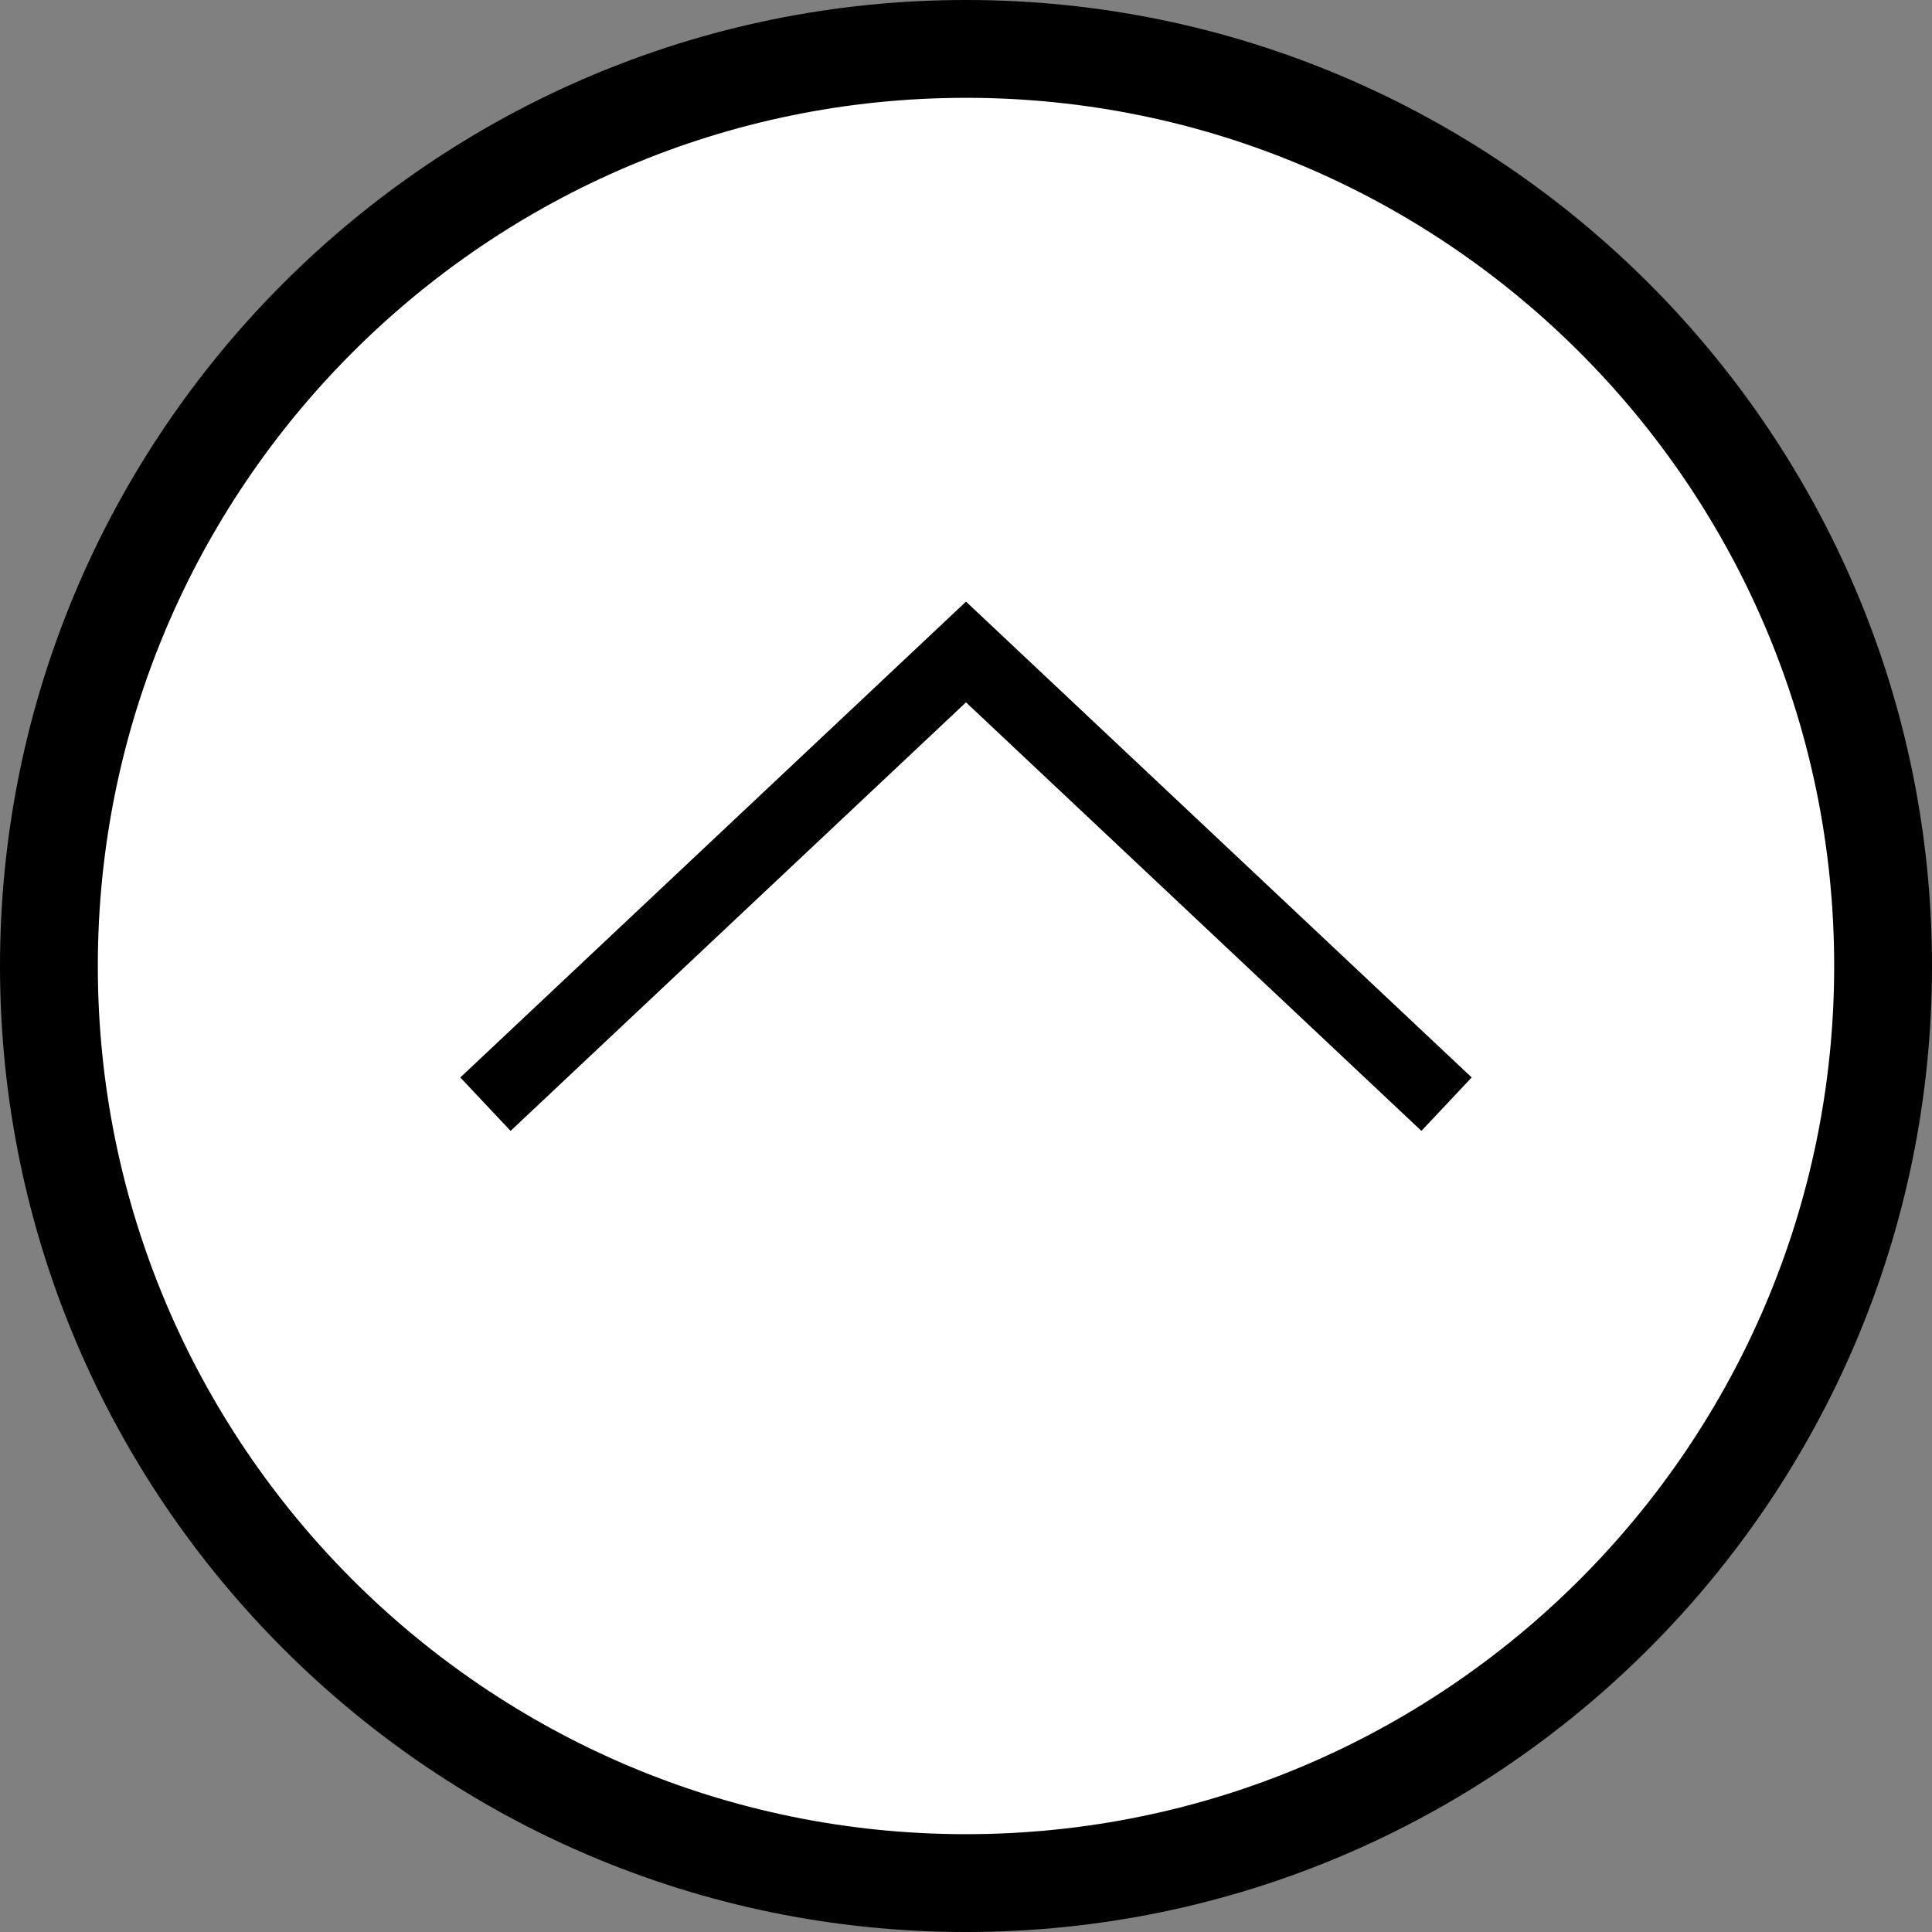
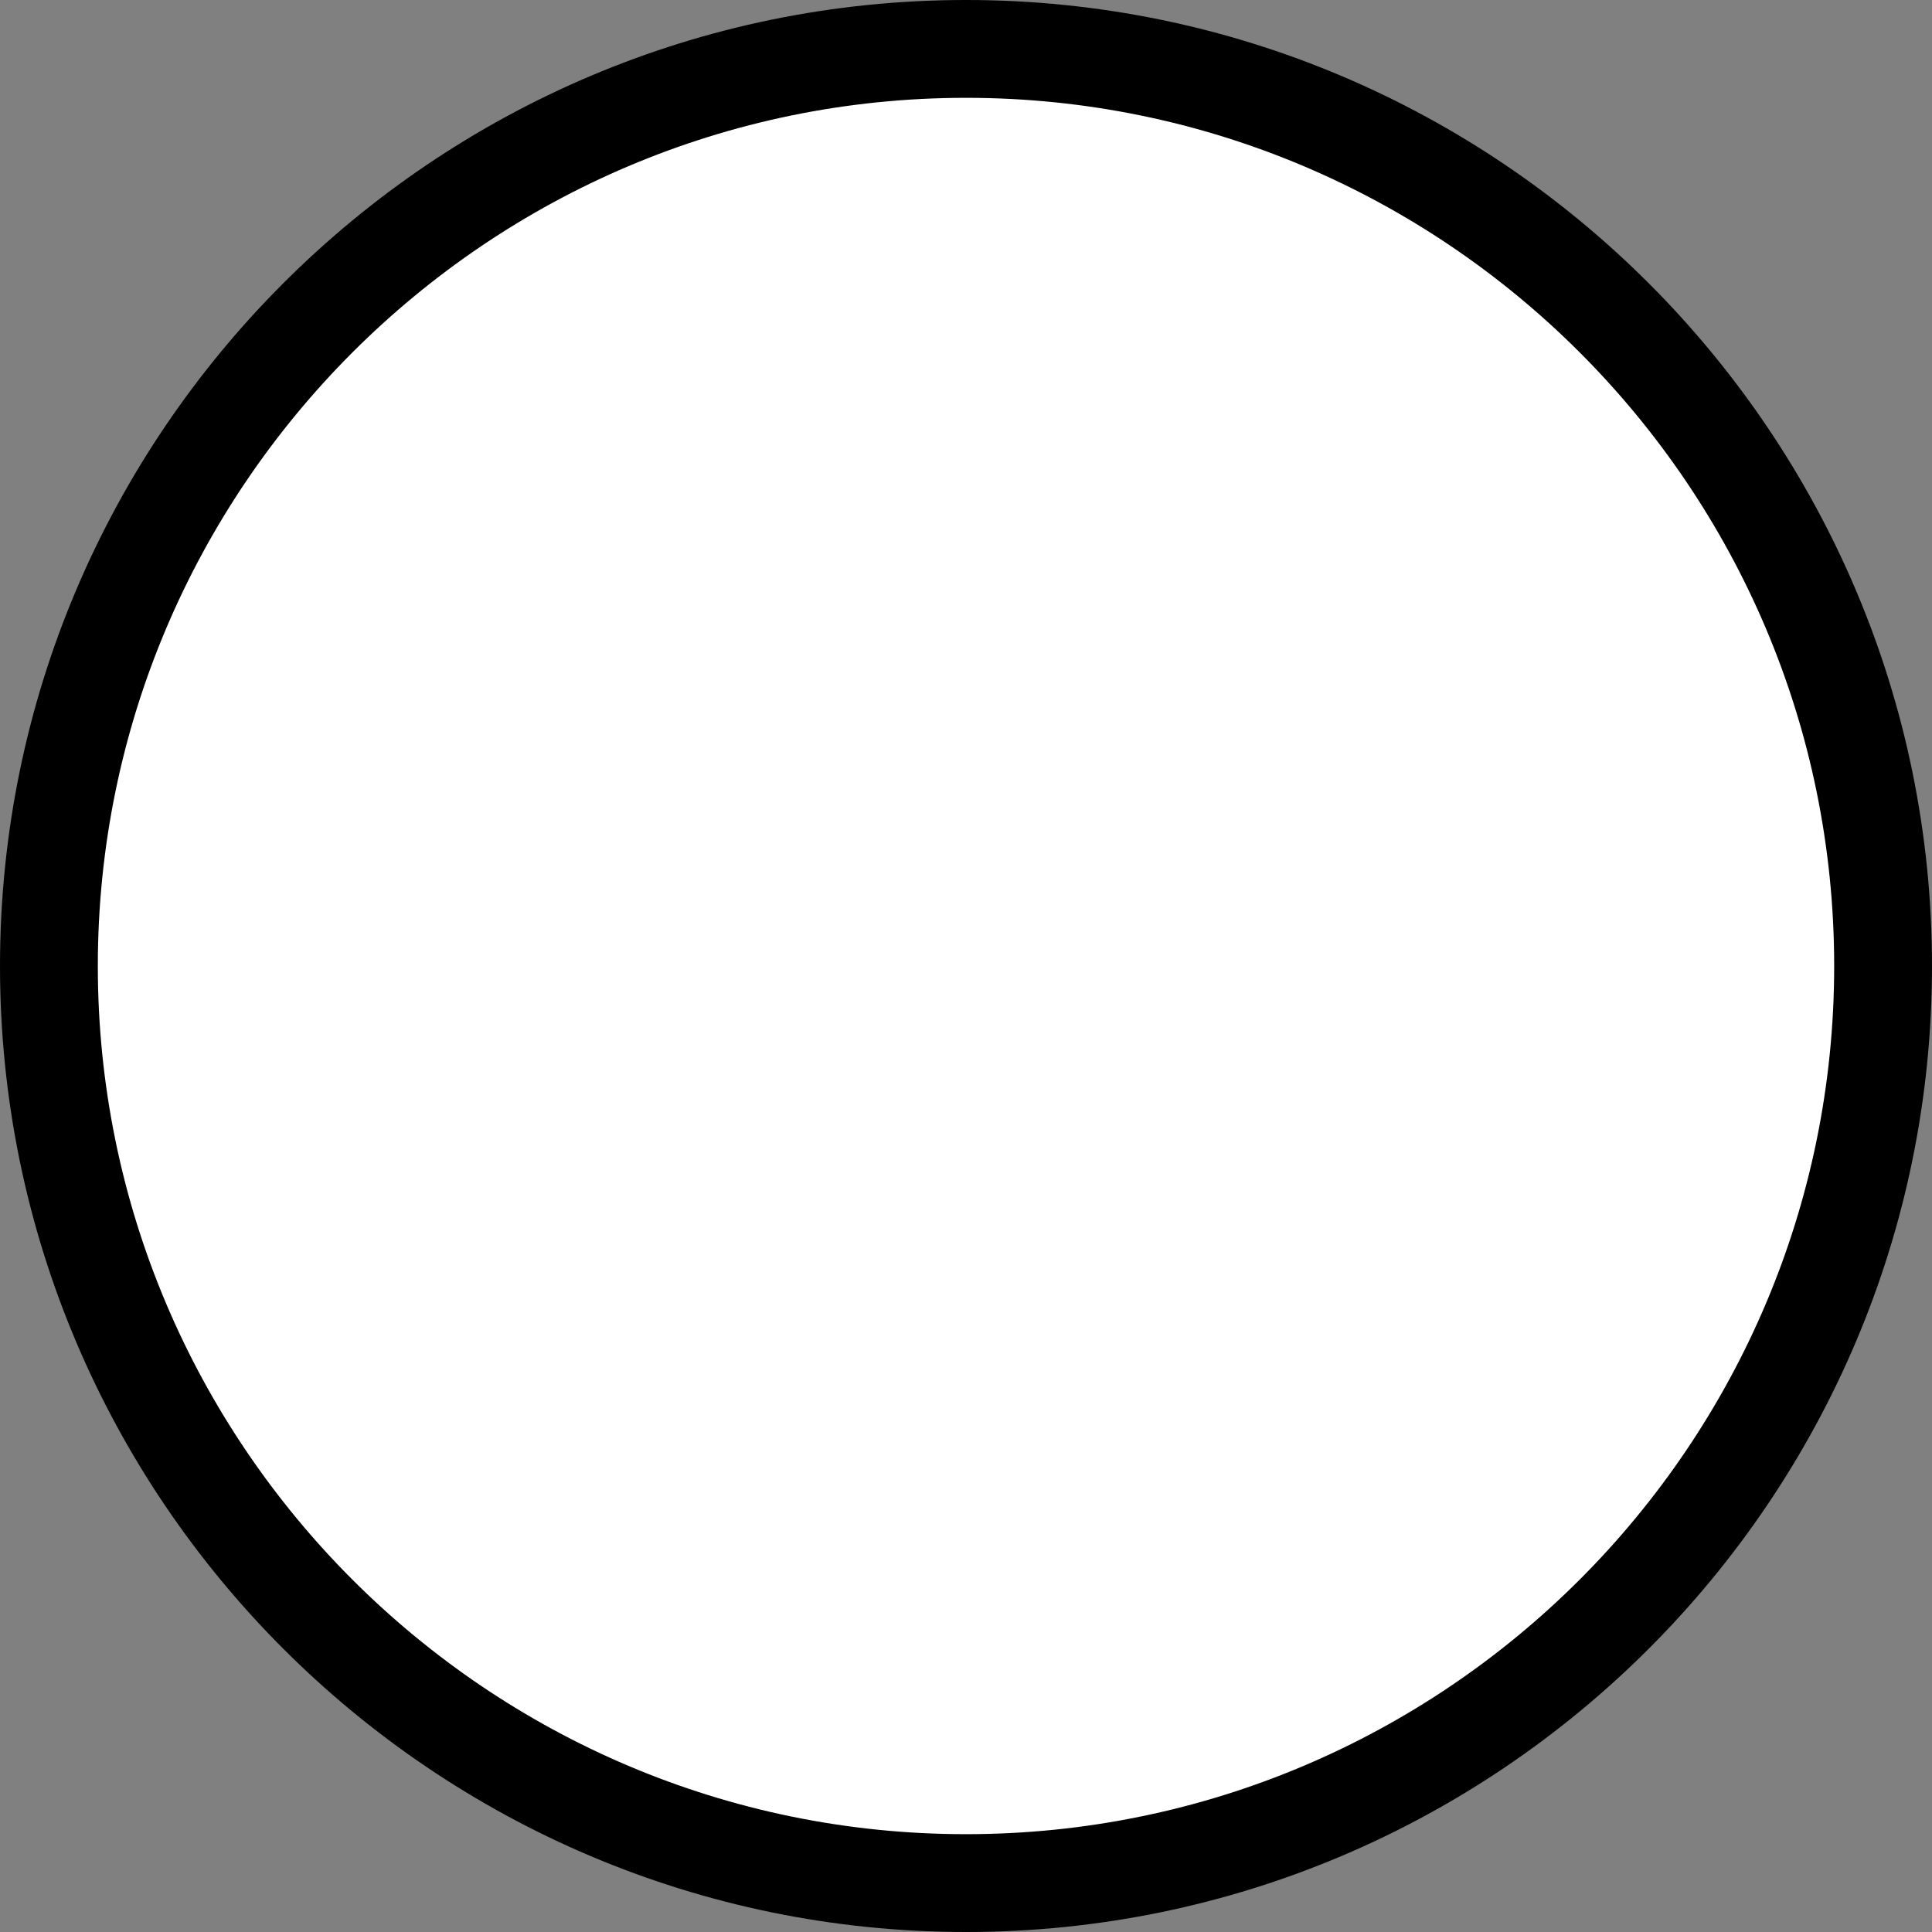
<svg xmlns="http://www.w3.org/2000/svg" version="1.1" id="Ebene_1" x="0px" y="0px" width="79px" height="79px" viewBox="380.91 257.94 79 79" enable-background="new 380.91 257.94 79 79" xml:space="preserve">
  <rect x="380.91" y="257.94" width="79" height="79" fill="#808080" stroke="none" />
  <g>
    <circle fill="#FFFFFF" cx="420.41" cy="297.44" r="37.5" />
    <path d="M420.41,336.94c-21.78,0-39.5-17.72-39.5-39.5s17.72-39.5,39.5-39.5s39.5,17.72,39.5,39.5S442.19,336.94,420.41,336.94z    M420.41,261.94c-19.57,0-35.5,15.93-35.5,35.5c0,19.58,15.93,35.5,35.5,35.5c19.58,0,35.5-15.92,35.5-35.5   C455.91,277.86,439.99,261.94,420.41,261.94z" />
  </g>
-   <polyline fill="none" stroke="#000000" stroke-width="3" stroke-miterlimit="10" points="400.76,303.09 420.41,284.6 440.06,303.09   " />
</svg>